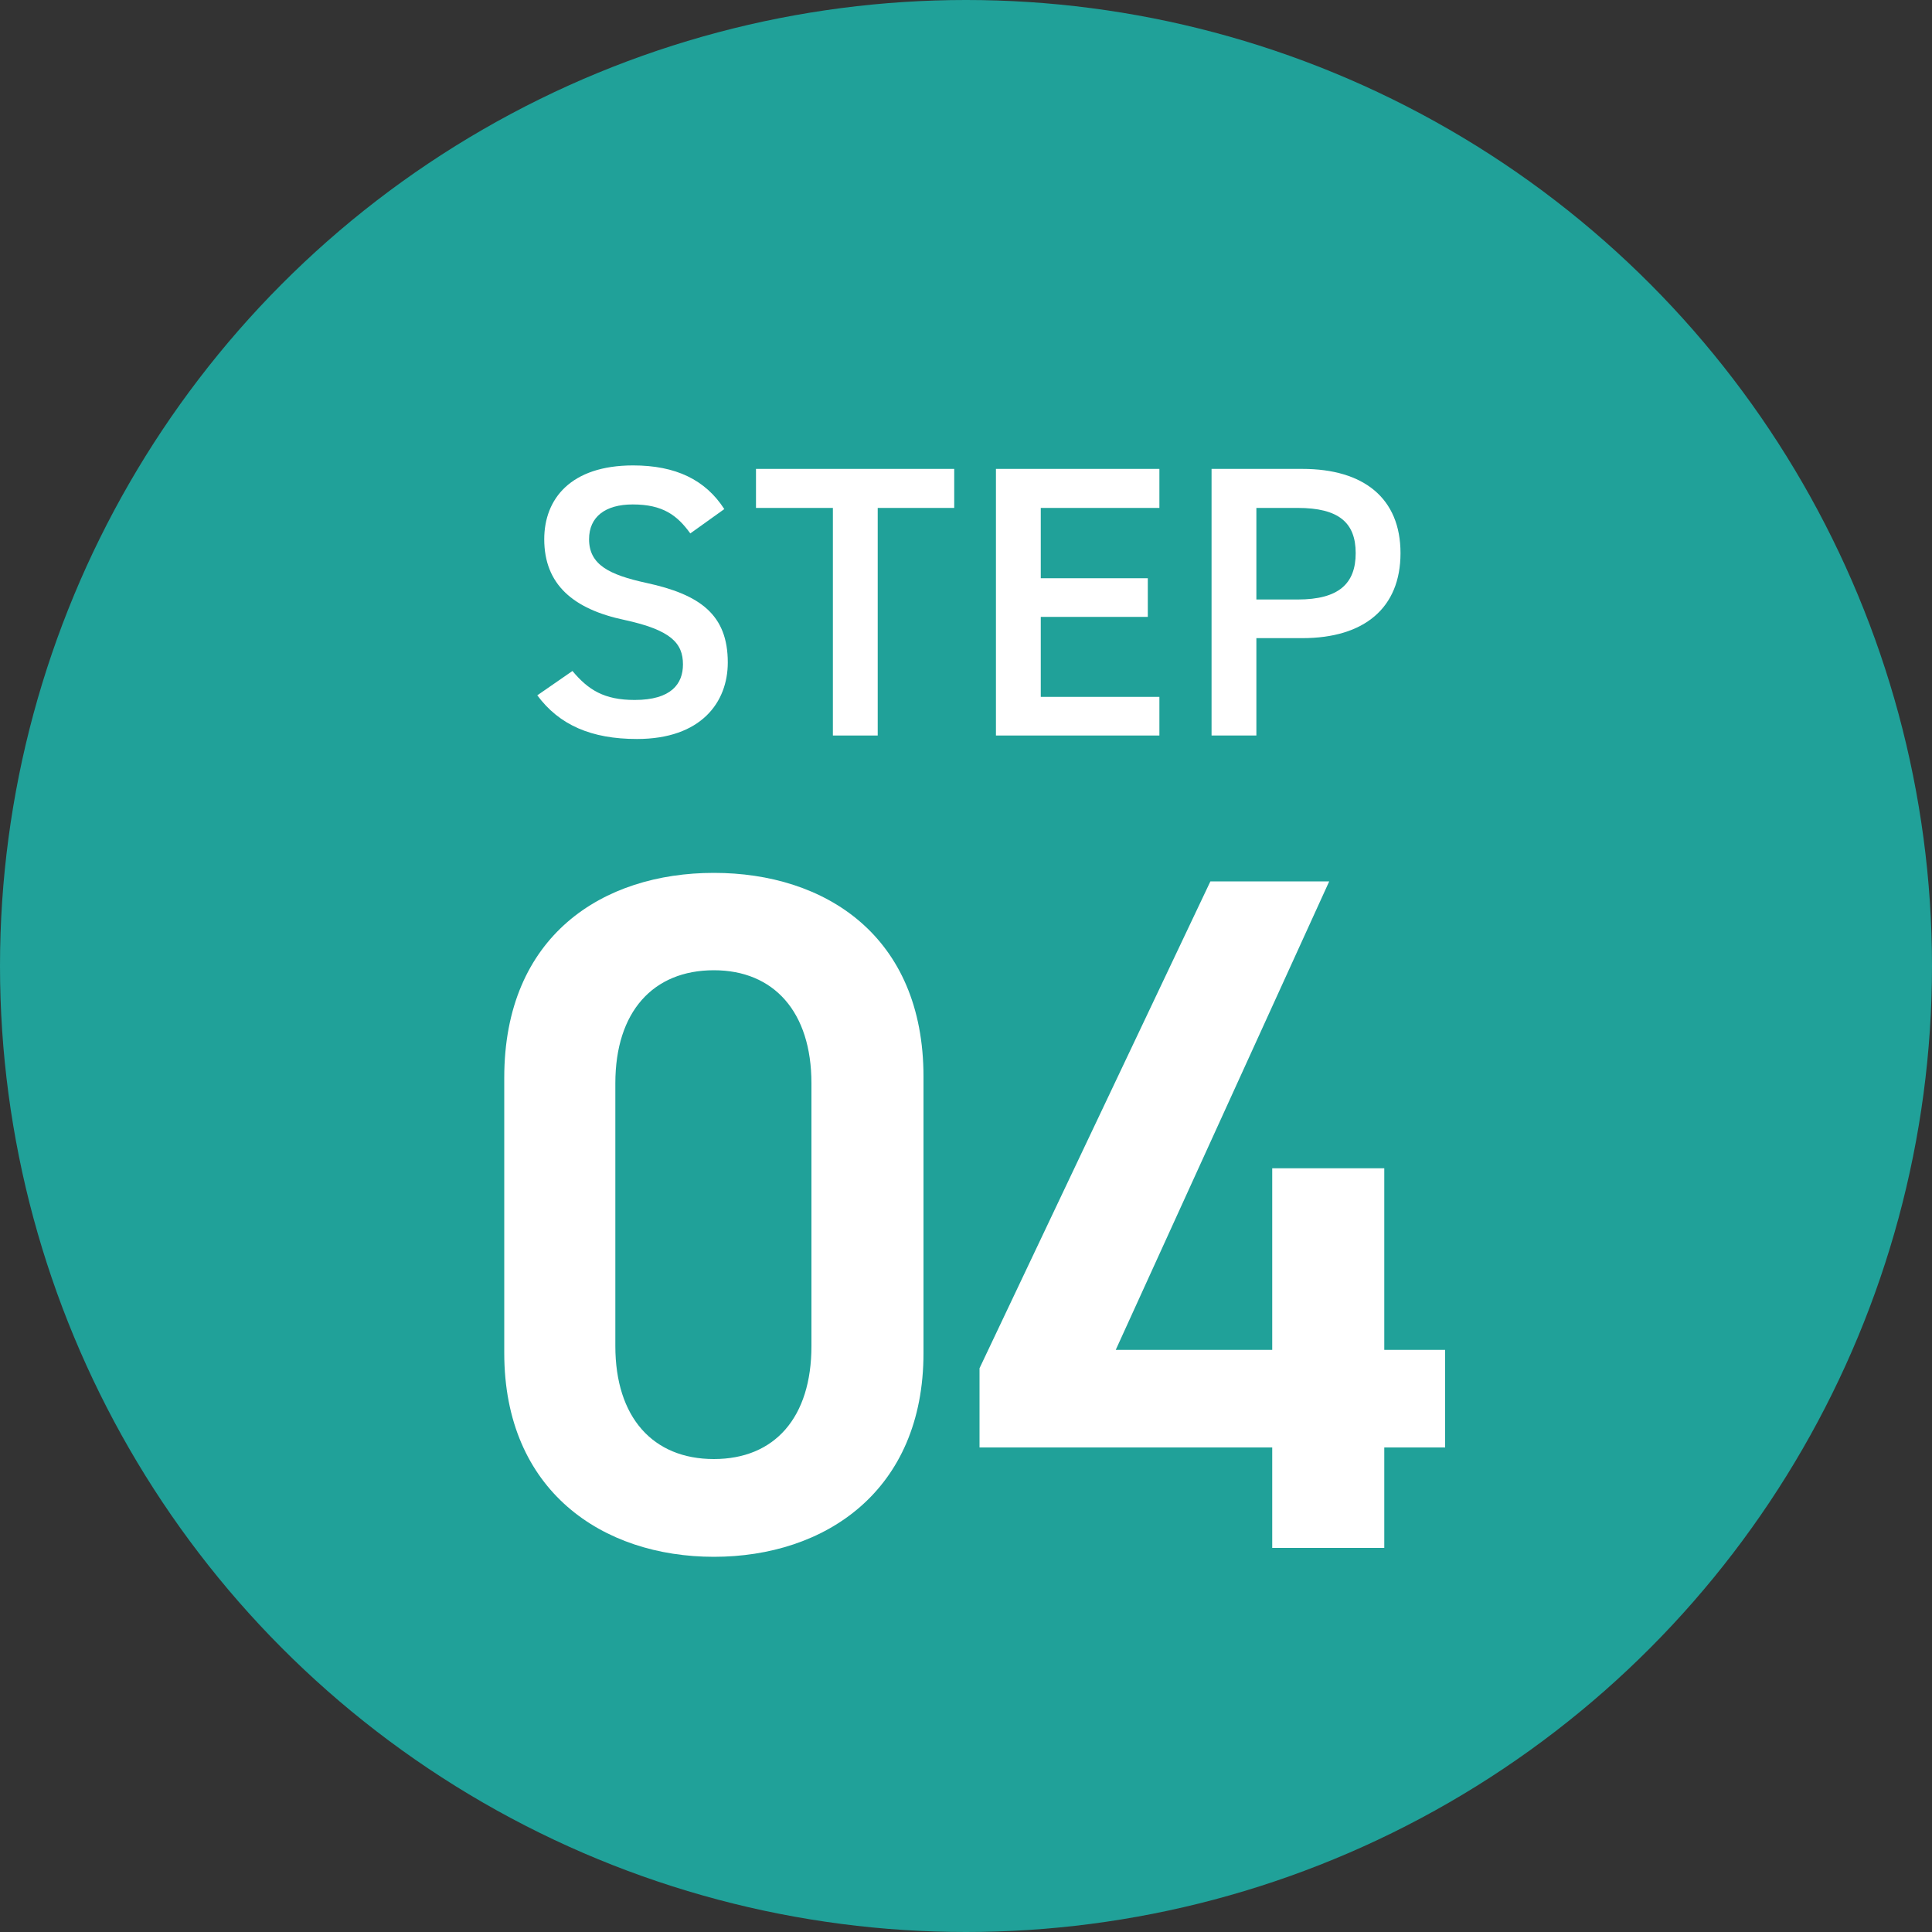
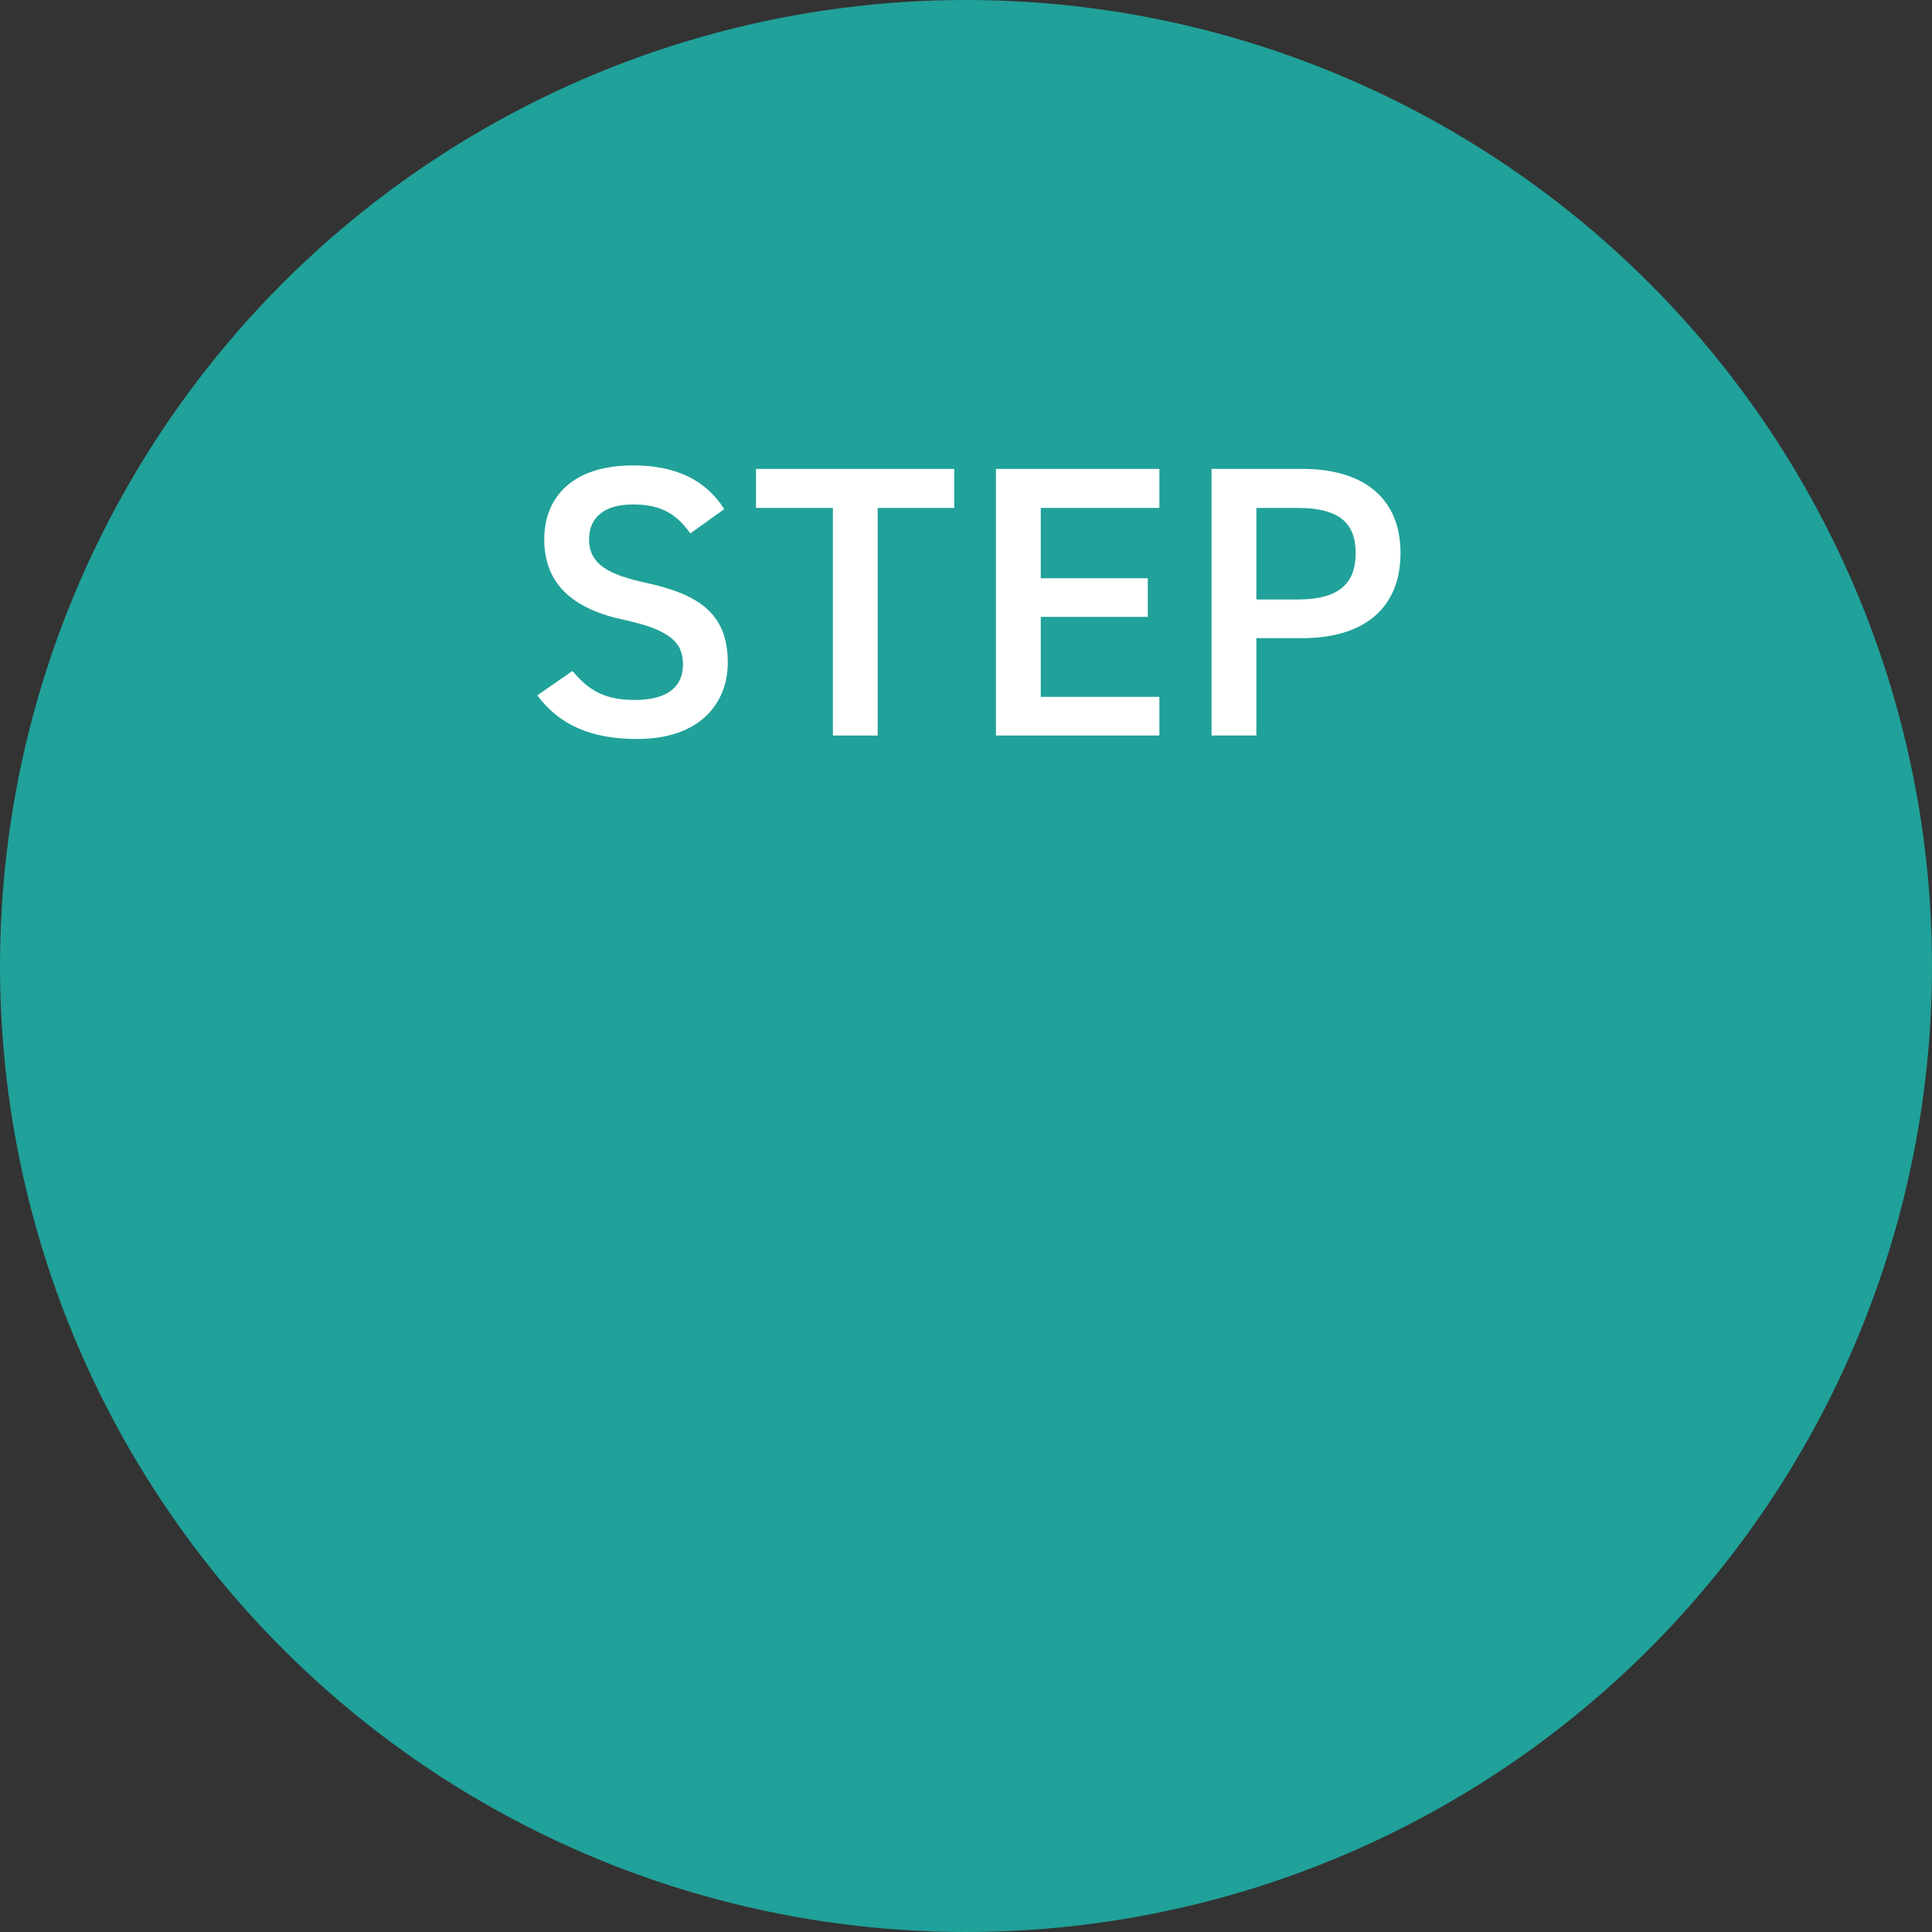
<svg xmlns="http://www.w3.org/2000/svg" id="_レイヤー_2" data-name="レイヤー 2" viewBox="0 0 100 100">
  <rect x="0" y="0" width="100" height="100" fill="#333333" stroke="none" />
  <defs>
    <style>
      .cls-1 {
        fill: #fff;
      }

      .cls-2 {
        fill: #20a199;
      }
    </style>
  </defs>
  <g id="_レイヤー_3" data-name="レイヤー 3">
    <g>
      <circle class="cls-2" cx="50" cy="50" r="50" />
      <g>
-         <path class="cls-1" d="M36.95,80.58c-5.75,0-10.85-3.4-10.85-10.55v-14.25c0-7.35,5.1-10.6,10.85-10.6s10.85,3.25,10.85,10.55v14.3c0,7.15-5.1,10.55-10.85,10.55ZM36.95,50.22c-3.15,0-5.1,2.15-5.1,5.85v13.6c0,3.7,1.95,5.85,5.1,5.85s5.05-2.15,5.05-5.85v-13.6c0-3.7-1.95-5.85-5.05-5.85Z" />
-         <path class="cls-1" d="M68.8,45.62l-11.05,24.25h8.1v-9.4h5.8v9.4h3.15v5.05h-3.15v5.2h-5.8v-5.2h-15.15v-4.1l11.95-25.2h6.15Z" />
-       </g>
+         </g>
      <g>
        <path class="cls-1" d="M35.73,27.61c-.68-.94-1.42-1.5-2.98-1.5-1.42,0-2.26.64-2.26,1.8,0,1.32,1.04,1.84,2.96,2.26,2.78.6,4.22,1.64,4.22,4.12,0,2.06-1.38,3.96-4.7,3.96-2.36,0-4.02-.72-5.16-2.26l1.82-1.26c.82.98,1.64,1.5,3.22,1.5,1.9,0,2.5-.84,2.5-1.84,0-1.1-.62-1.78-3.02-2.3-2.66-.56-4.16-1.84-4.16-4.18,0-2.08,1.36-3.82,4.6-3.82,2.2,0,3.74.74,4.72,2.26l-1.76,1.26Z" />
        <path class="cls-1" d="M49.39,24.27v2.02h-3.96v11.78h-2.32v-11.78h-3.98v-2.02h10.26Z" />
-         <path class="cls-1" d="M60.01,24.27v2.02h-6.14v3.64h5.54v2h-5.54v4.14h6.14v2h-8.46v-13.8h8.46Z" />
+         <path class="cls-1" d="M60.01,24.27v2.02h-6.14v3.64h5.54v2h-5.54v4.14h6.14v2h-8.46v-13.8h8.46" />
        <path class="cls-1" d="M65.03,33.03v5.04h-2.32v-13.8h4.7c3.18,0,5.08,1.52,5.08,4.36s-1.88,4.4-5.08,4.4h-2.38ZM67.17,31.03c2.12,0,3-.82,3-2.4s-.88-2.34-3-2.34h-2.14v4.74h2.14Z" />
      </g>
    </g>
  </g>
</svg>